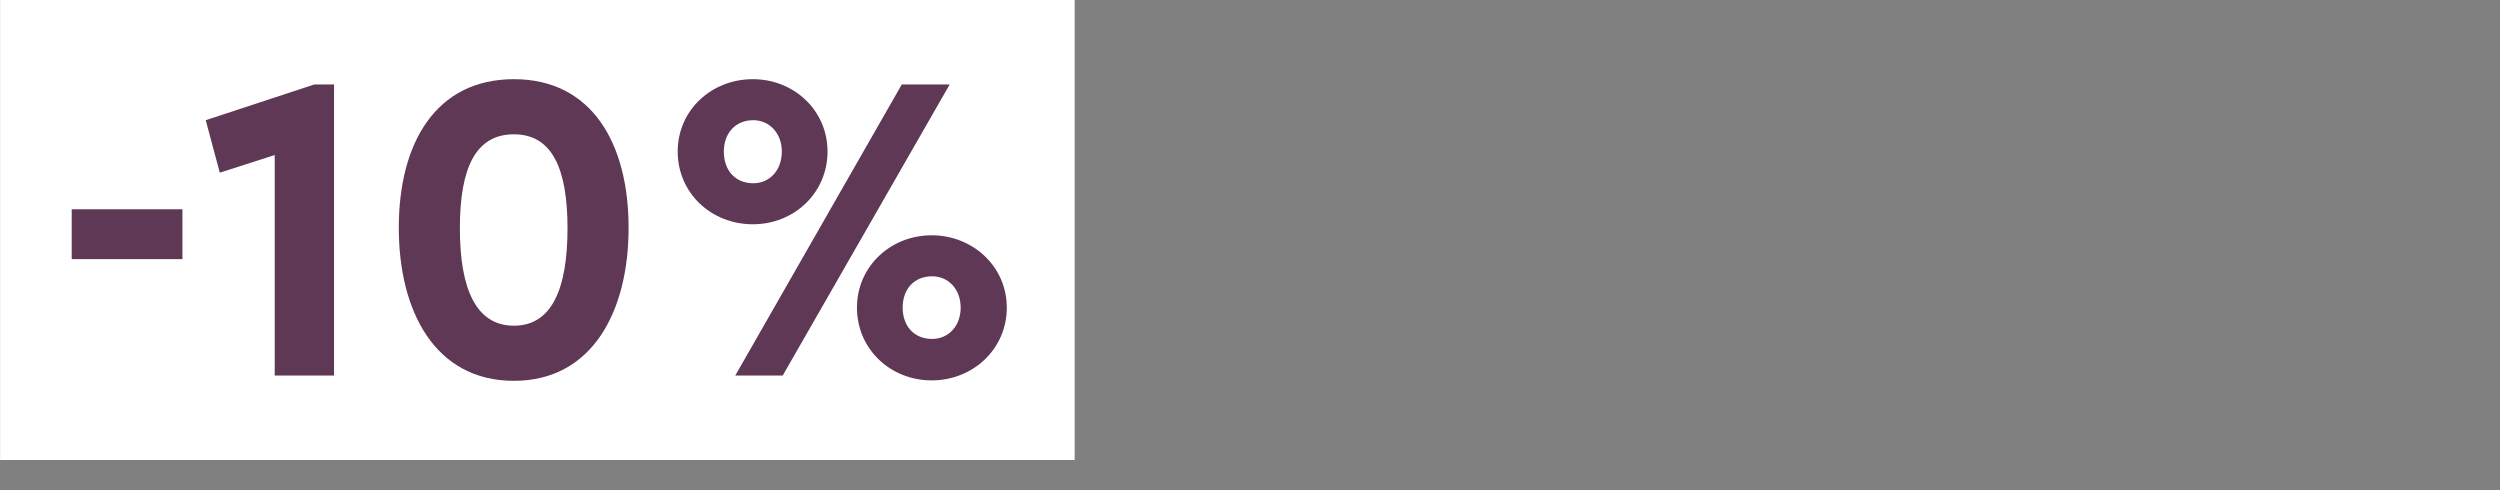
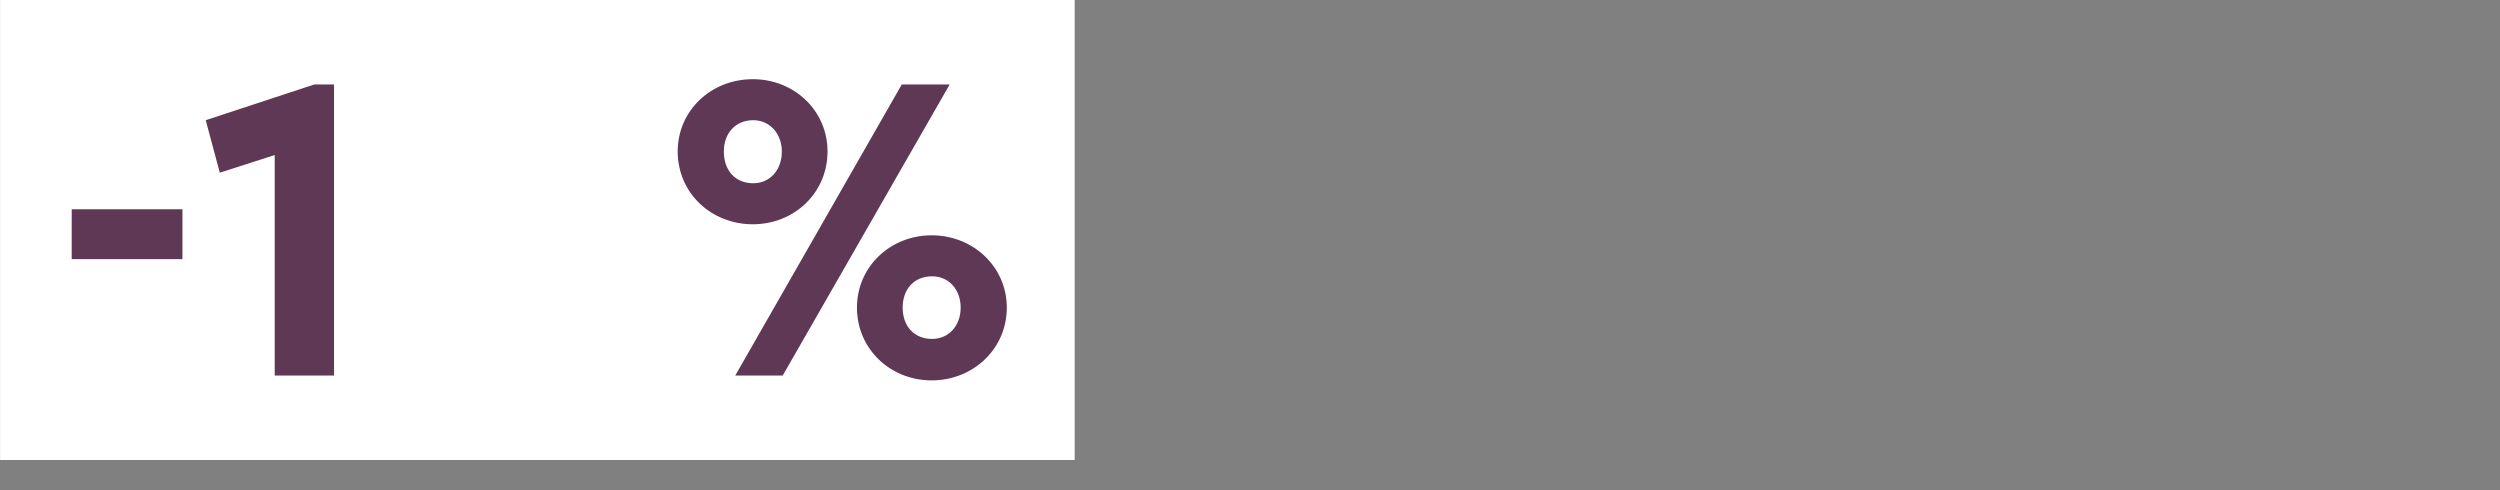
<svg xmlns="http://www.w3.org/2000/svg" viewBox="0 0 318.00 62.35" data-guides="{&quot;vertical&quot;:[],&quot;horizontal&quot;:[]}">
  <rect x="0" y="0" width="318.00" height="62.35" fill="#808080" stroke="none" />
  <defs />
  <path fill="#ffffff" stroke="none" fill-opacity="1" stroke-width="1" stroke-opacity="1" width="285" height="122" id="tSvg190c017086" title="Rectangle 1" d="M0.009 0C45.572 0 91.135 0 136.698 0C136.698 19.504 136.698 39.008 136.698 58.513C91.135 58.513 45.572 58.513 0.009 58.513C0.009 39.008 0.009 19.504 0.009 0Z" style="transform-origin: -6004.91px -4875.43px;" />
  <path fill="#5e3854" stroke="none" fill-opacity="1" stroke-width="1" stroke-opacity="1" id="tSvg1c9c04cd72" title="Path 14" d="M9.121 32.959C9.121 30.846 9.121 28.733 9.121 26.62C13.816 26.62 18.511 26.62 23.206 26.62C23.206 28.733 23.206 30.846 23.206 32.959C18.511 32.959 13.816 32.959 9.121 32.959Z" />
  <path fill="#5e3854" stroke="none" fill-opacity="1" stroke-width="1" stroke-opacity="1" id="tSvg6f00f974f8" title="Path 15" d="M39.974 10.745C40.813 10.745 41.651 10.745 42.489 10.745C42.489 23.086 42.489 35.427 42.489 47.768C39.974 47.768 37.459 47.768 34.944 47.768C34.944 38.419 34.944 29.069 34.944 19.72C32.616 20.468 30.287 21.216 27.958 21.964C27.362 19.739 26.766 17.514 26.169 15.289C30.771 13.774 35.373 12.26 39.974 10.745Z" />
-   <path fill="#5e3854" stroke="none" fill-opacity="1" stroke-width="1" stroke-opacity="1" id="tSvgea6598118e" title="Path 16" d="M65.369 48.441C55.365 48.441 50.726 39.634 50.726 28.976C50.726 18.206 55.421 10.072 65.369 10.072C75.262 10.072 79.957 18.206 79.957 28.976C79.957 39.634 75.318 48.441 65.369 48.441ZM65.369 41.429C70.176 41.429 72.188 36.773 72.188 29.032C72.188 21.347 70.176 17.084 65.369 17.084C60.507 17.084 58.495 21.347 58.495 29.032C58.495 36.773 60.562 41.429 65.369 41.429Z" />
  <path fill="#5e3854" stroke="none" fill-opacity="1" stroke-width="1" stroke-opacity="1" id="tSvg11442a0bc1f" title="Path 17" d="M95.76 28.527C90.451 28.527 86.203 24.544 86.203 19.271C86.203 14.055 90.451 10.072 95.76 10.072C101.014 10.072 105.262 14.055 105.262 19.271C105.262 24.544 101.014 28.527 95.76 28.527ZM93.525 47.768C100.586 35.427 107.647 23.086 114.707 10.745C116.738 10.745 118.769 10.745 120.799 10.745C113.72 23.086 106.64 35.427 99.561 47.768C97.549 47.768 95.537 47.768 93.525 47.768ZM95.816 23.31C97.885 23.31 99.449 21.683 99.449 19.271C99.449 16.972 97.885 15.289 95.816 15.289C93.525 15.289 92.072 16.972 92.072 19.271C92.072 21.683 93.525 23.31 95.816 23.31ZM118.508 48.385C113.254 48.385 109.006 44.402 109.006 39.129C109.006 33.912 113.254 29.93 118.508 29.93C123.761 29.93 128.065 33.912 128.065 39.129C128.065 44.402 123.761 48.385 118.508 48.385ZM118.564 43.112C120.632 43.112 122.197 41.485 122.197 39.129C122.197 36.773 120.632 35.146 118.564 35.146C116.272 35.146 114.819 36.773 114.819 39.129C114.819 41.485 116.272 43.112 118.564 43.112Z" />
</svg>